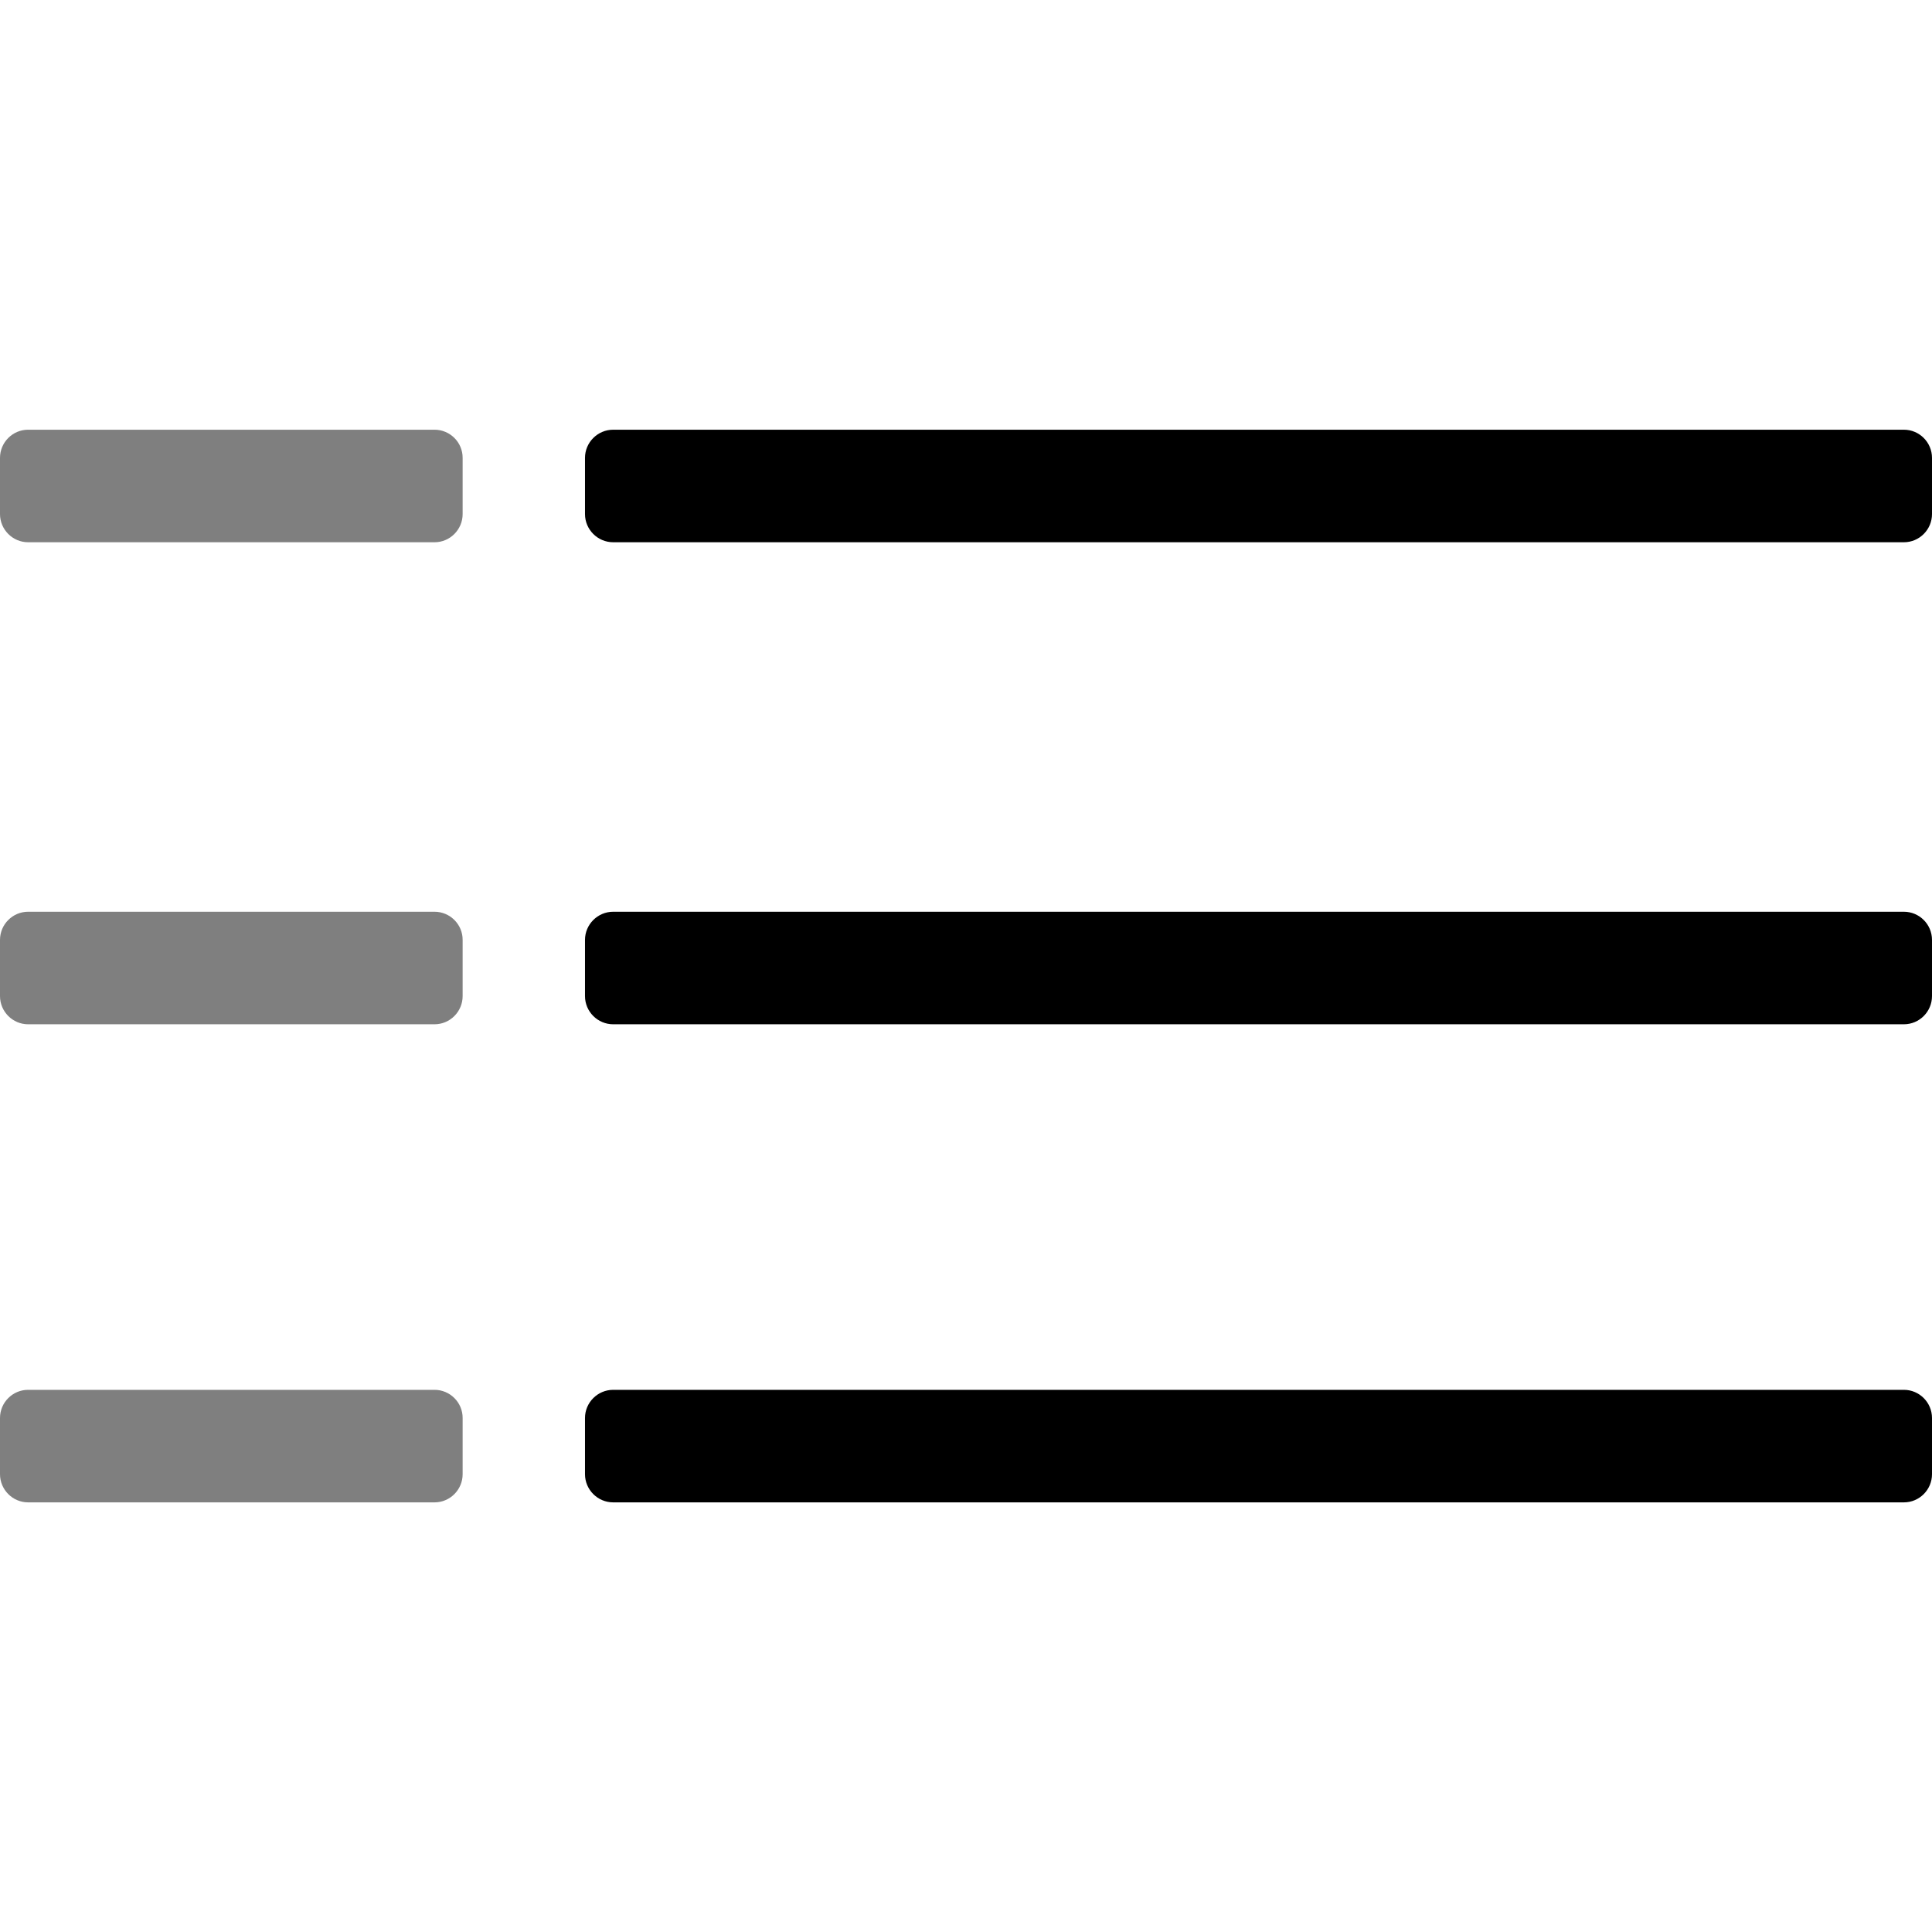
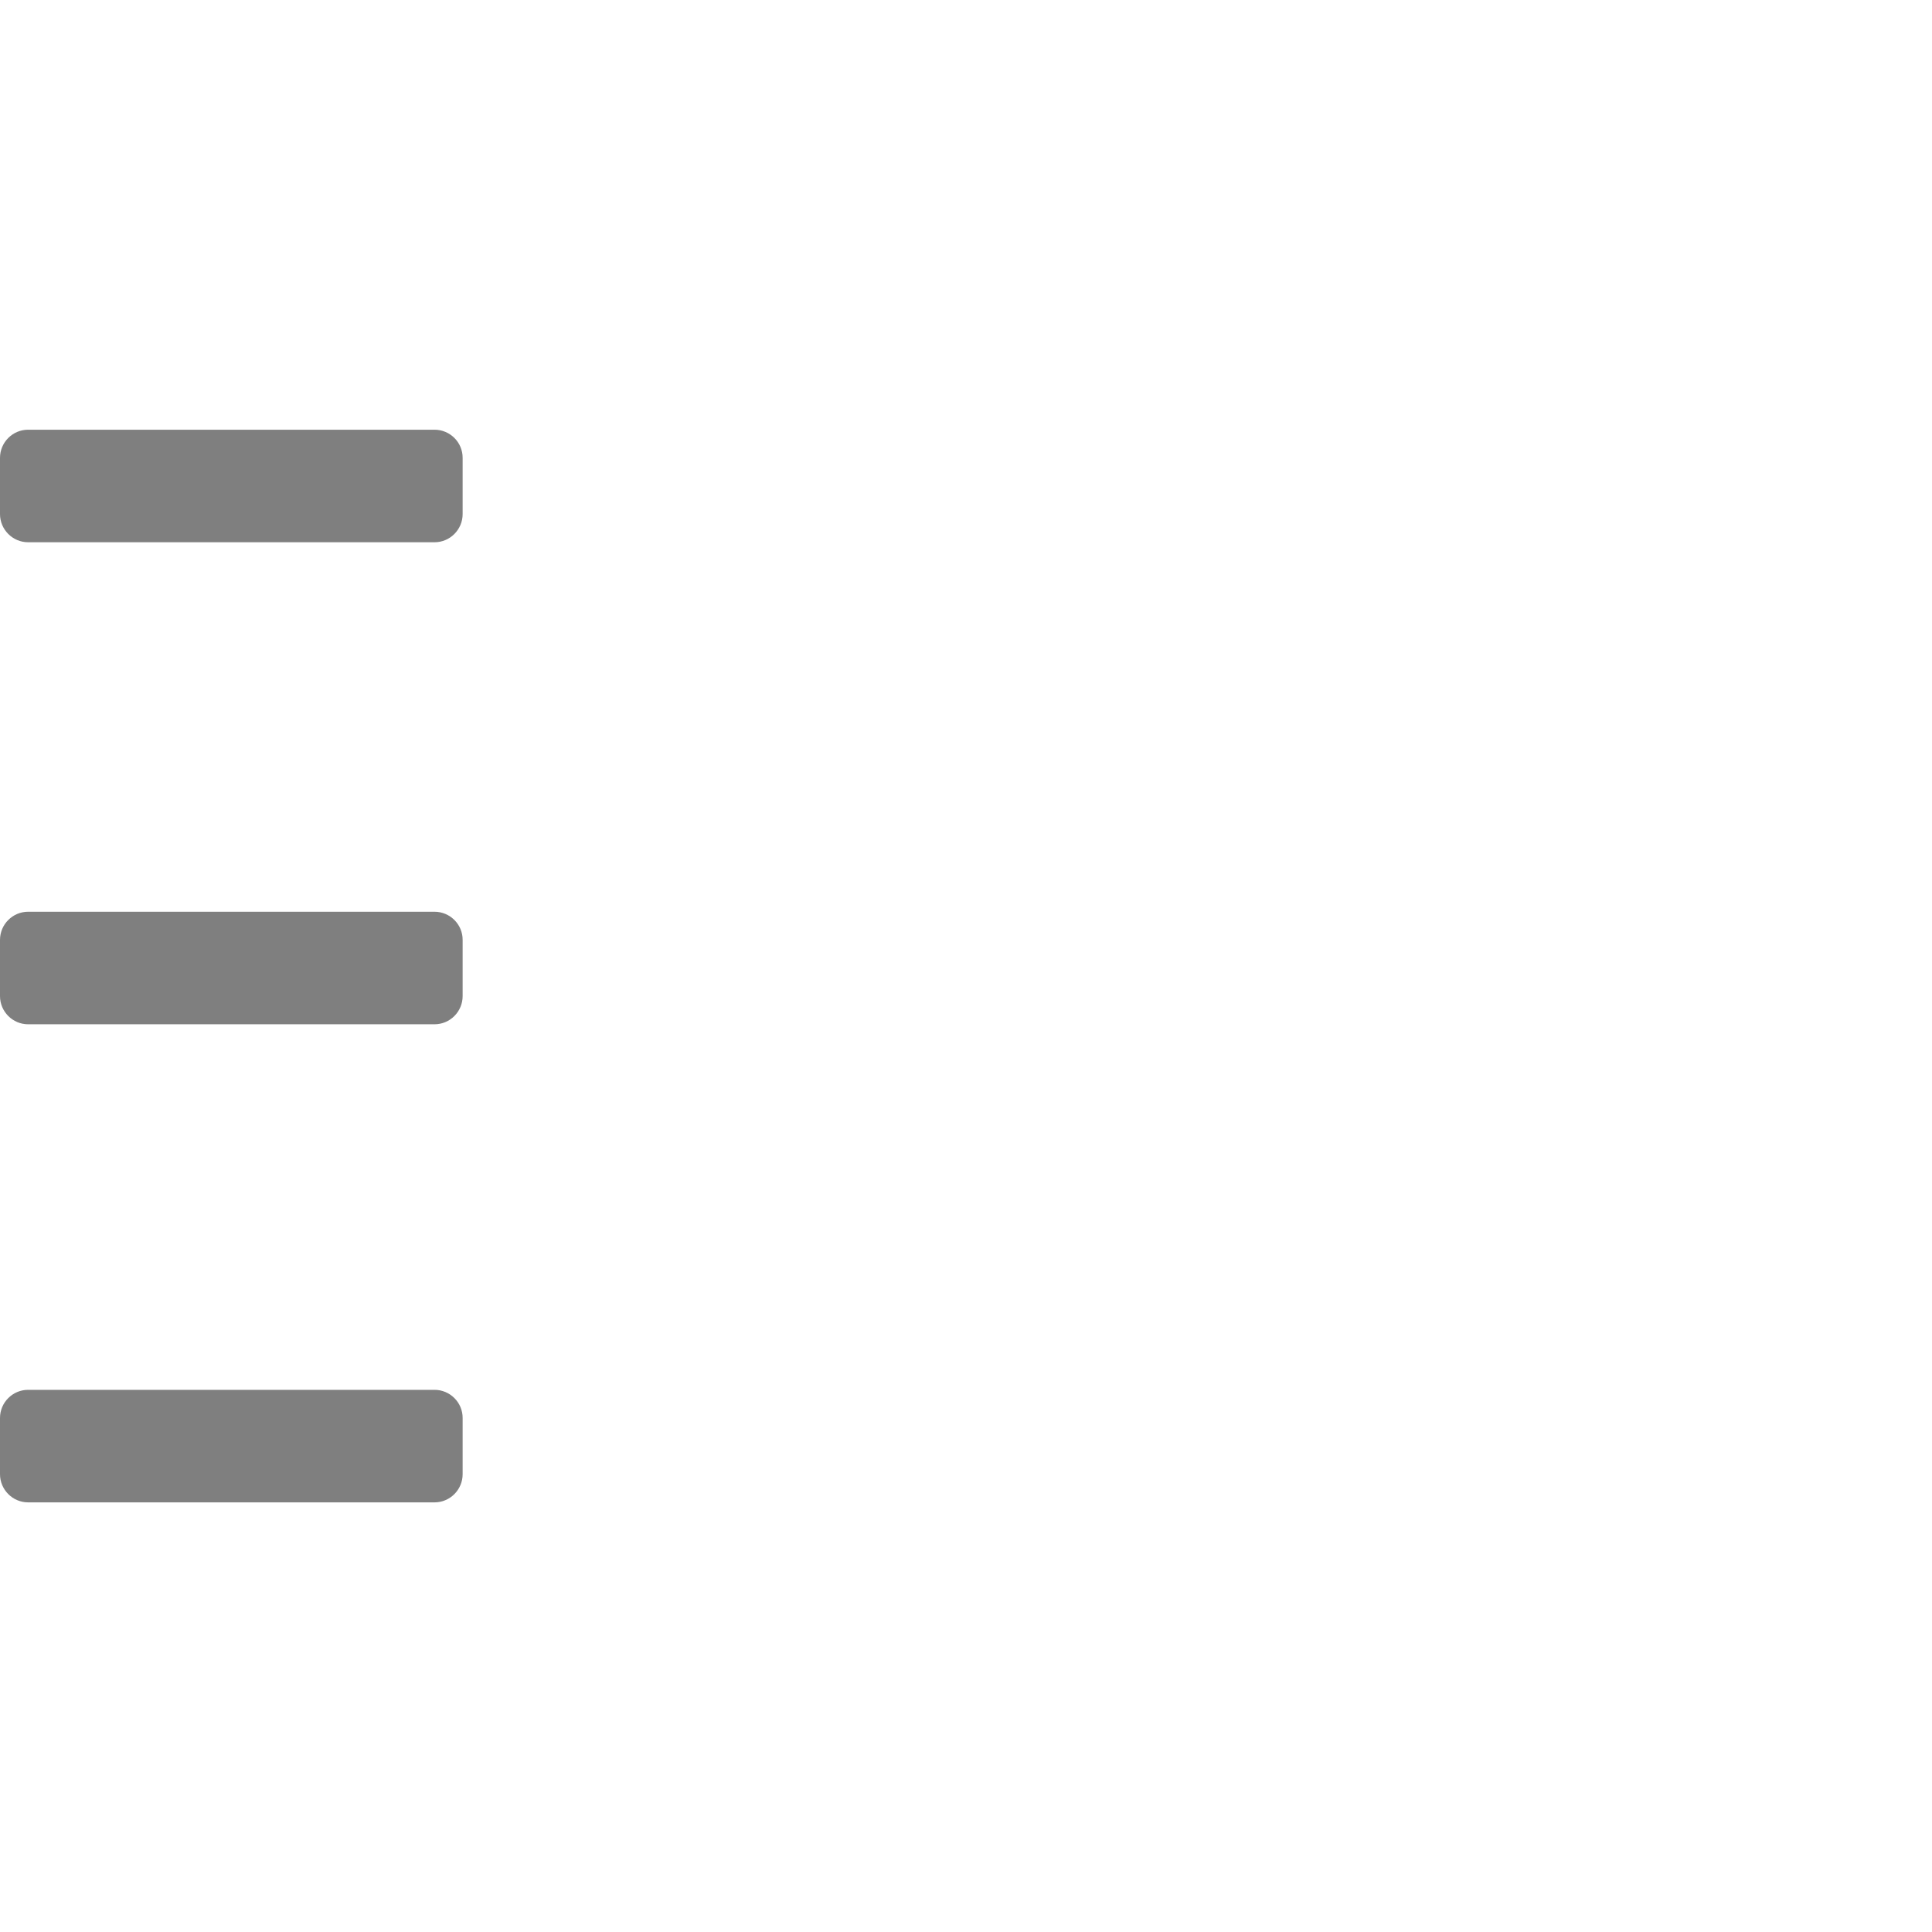
<svg xmlns="http://www.w3.org/2000/svg" version="1.1" id="Burger" x="0px" y="0px" width="24px" height="24px" viewBox="-50 50 24 24" enable-background="new -50 50 24 24" xml:space="preserve">
-   <path id="Right" d="M-26.349,67.265h-16.034c-0.192,0-0.35,0.157-0.35,0.35v0.698c0,0.192,0.157,0.35,0.35,0.35h16.034  c0.192,0,0.349-0.157,0.349-0.35v-0.698C-26,67.422-26.157,67.265-26.349,67.265z M-26.349,61.326h-16.034  c-0.192,0-0.35,0.157-0.35,0.35v0.698c0,0.192,0.157,0.35,0.35,0.35h16.034c0.192,0,0.349-0.157,0.349-0.35v-0.698  C-26,61.483-26.157,61.326-26.349,61.326z M-26.349,55.338h-16.034c-0.192,0-0.35,0.157-0.35,0.35v0.698  c0,0.192,0.157,0.35,0.35,0.35h16.034c0.192,0,0.349-0.157,0.349-0.35v-0.698C-26,55.495-26.157,55.338-26.349,55.338z" />
  <path id="Left" opacity="0.5" enable-background="new    " d="M-44.602,55.338h-5.049c-0.192,0-0.349,0.157-0.349,0.35v0.698  c0,0.192,0.157,0.35,0.349,0.35h5.049c0.192,0,0.349-0.157,0.349-0.35v-0.698C-44.252,55.495-44.41,55.338-44.602,55.338z   M-44.602,61.326h-5.049c-0.192,0-0.349,0.157-0.349,0.35v0.698c0,0.192,0.157,0.35,0.349,0.35h5.049  c0.192,0,0.349-0.157,0.349-0.35v-0.698C-44.252,61.483-44.41,61.326-44.602,61.326z M-44.602,67.265h-5.049  c-0.192,0-0.349,0.157-0.349,0.35v0.698c0,0.192,0.157,0.35,0.349,0.35h5.049c0.192,0,0.349-0.157,0.349-0.35v-0.698  C-44.252,67.422-44.41,67.265-44.602,67.265z" />
</svg>